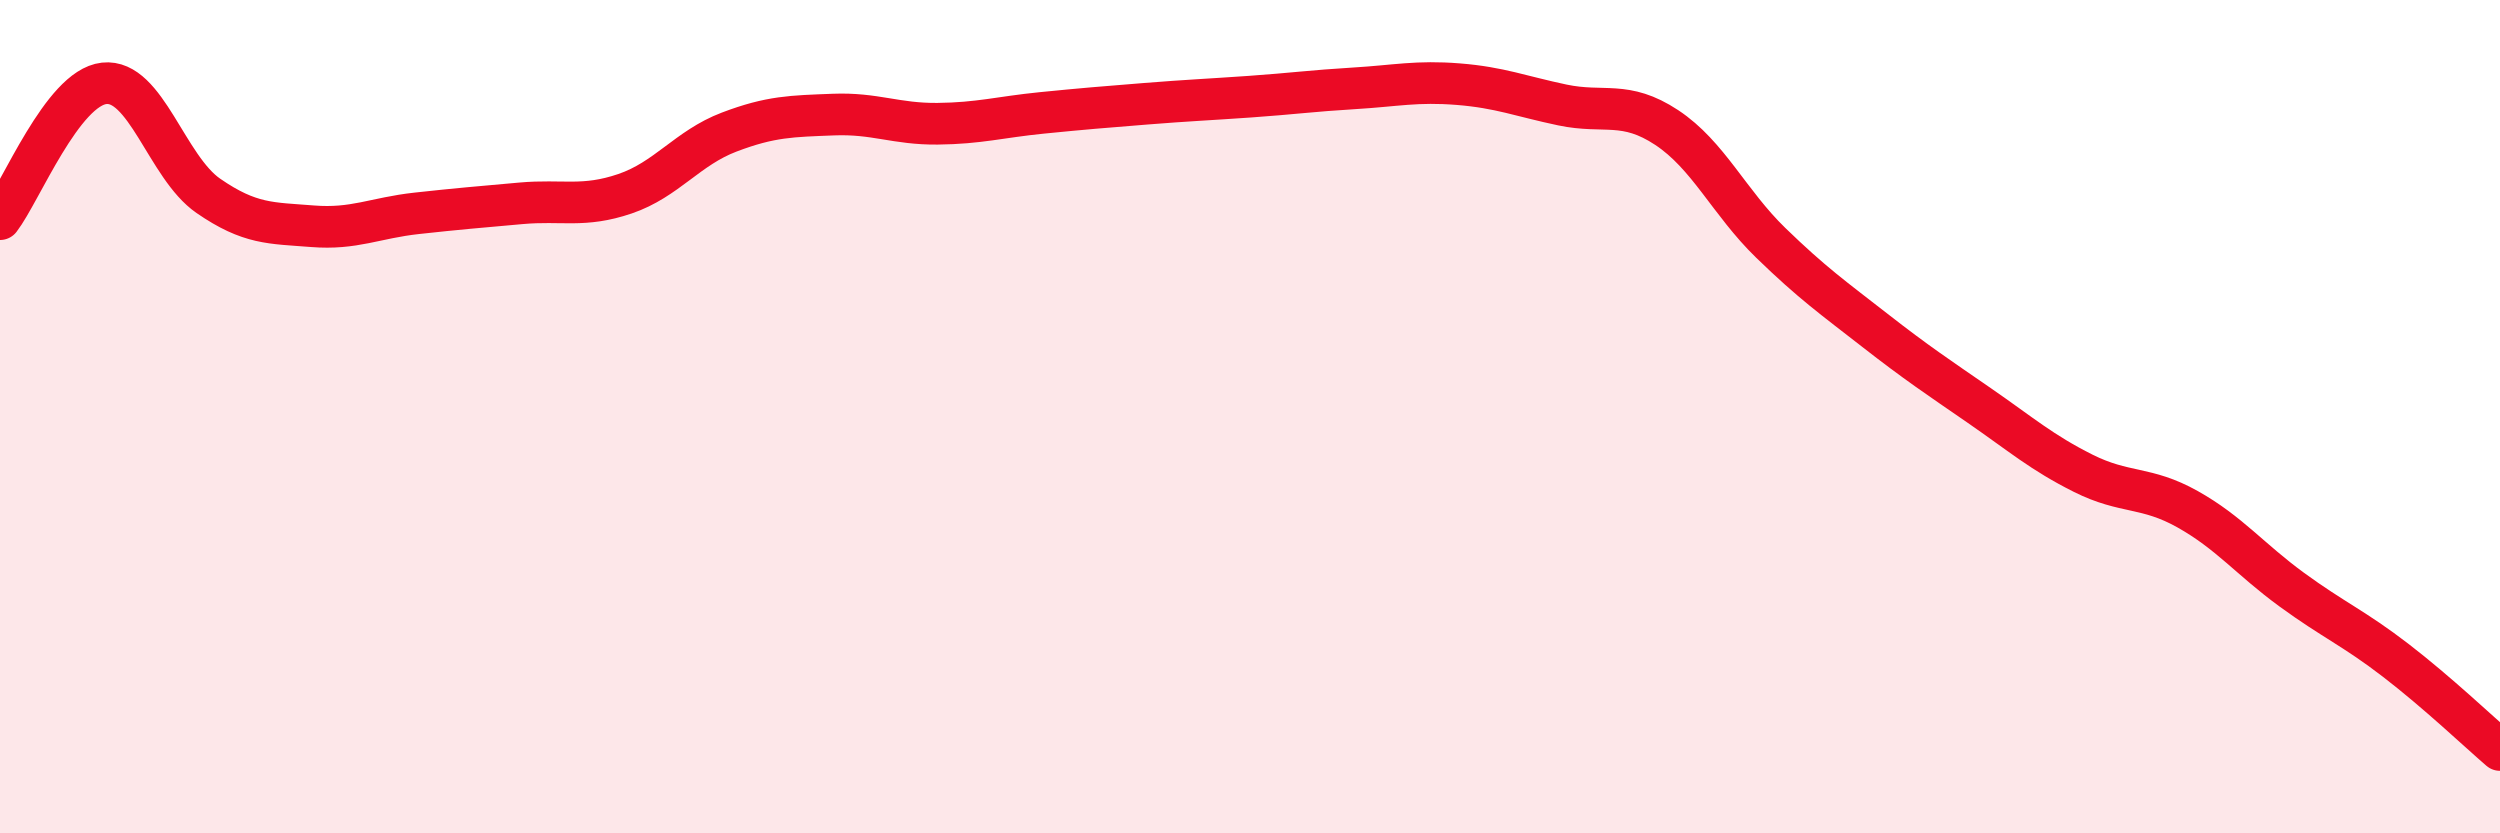
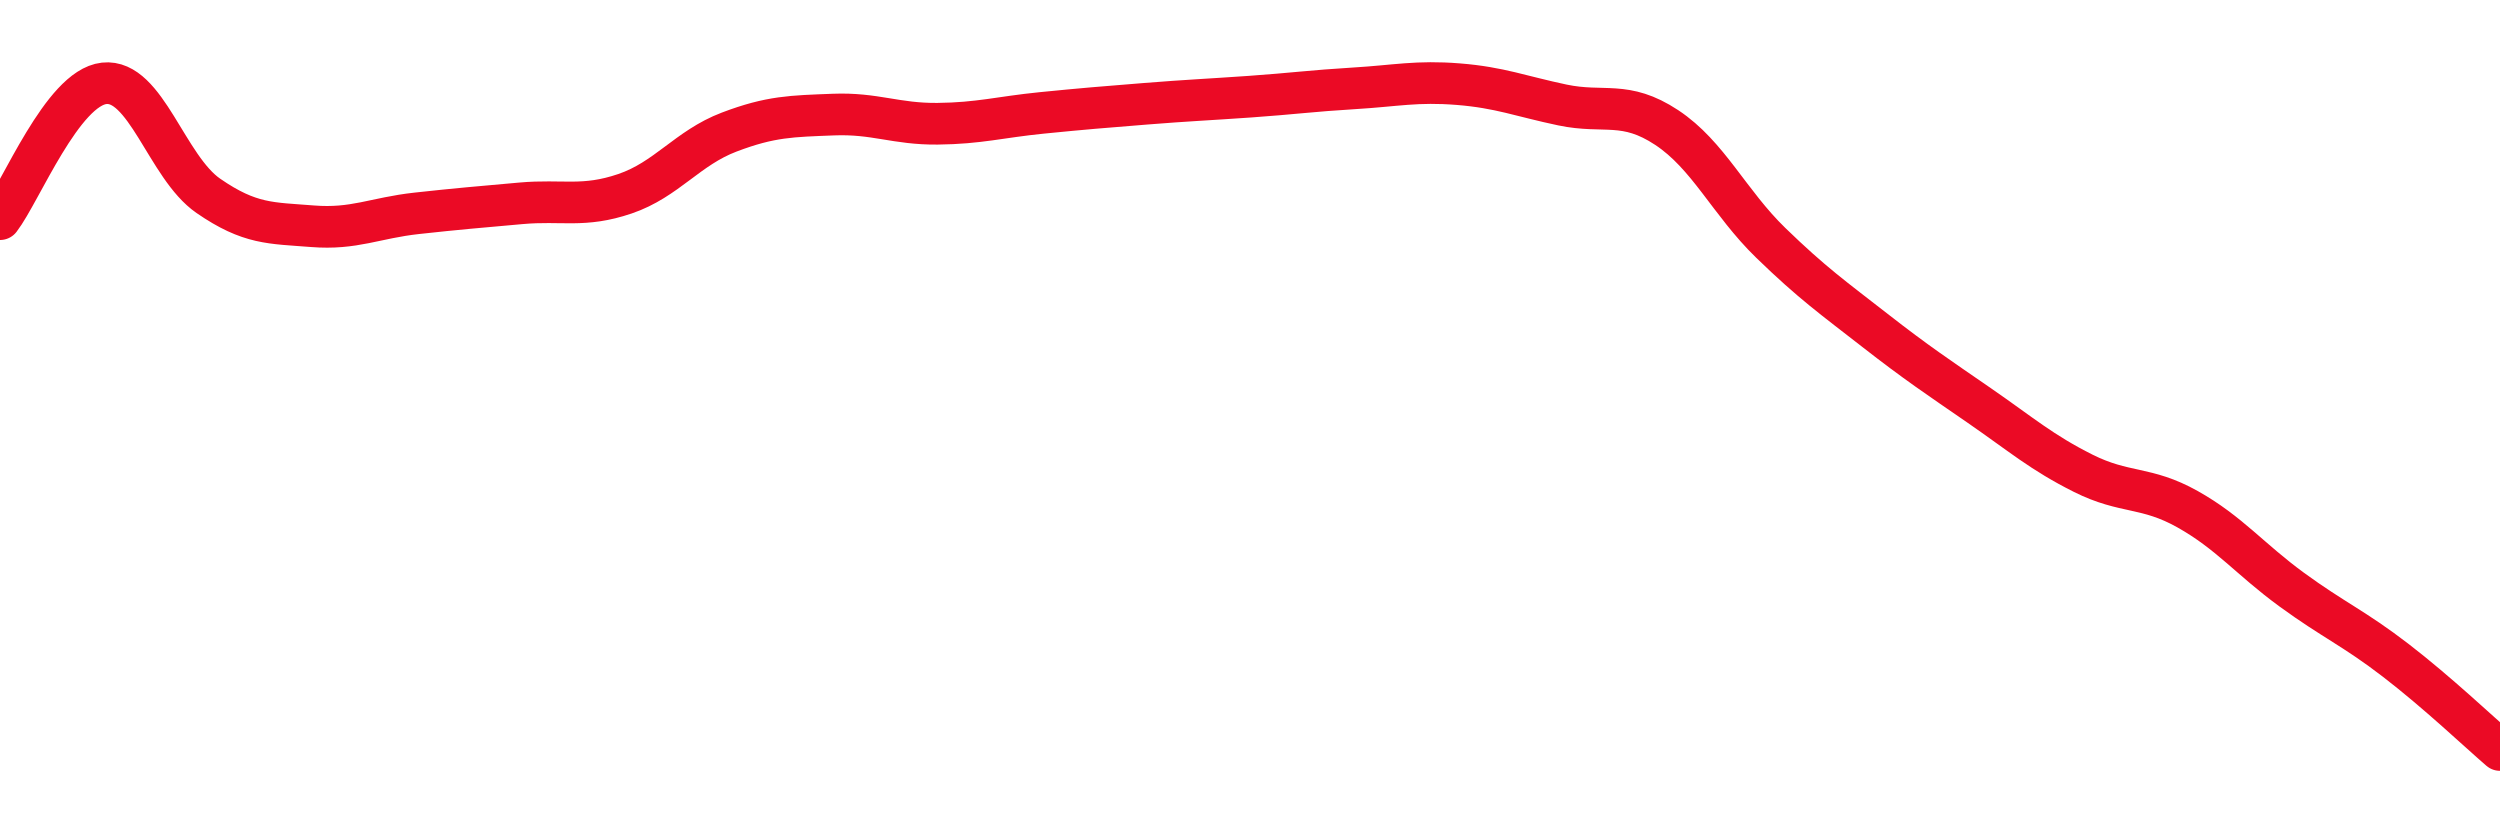
<svg xmlns="http://www.w3.org/2000/svg" width="60" height="20" viewBox="0 0 60 20">
-   <path d="M 0,5.26 C 0.5,4.61 1.5,2.11 2.5,2 C 3.5,1.89 4,4.01 5,4.7 C 6,5.39 6.5,5.35 7.5,5.43 C 8.5,5.51 9,5.23 10,5.12 C 11,5.01 11.5,4.97 12.5,4.88 C 13.5,4.79 14,4.99 15,4.65 C 16,4.31 16.5,3.55 17.5,3.17 C 18.5,2.79 19,2.79 20,2.75 C 21,2.71 21.5,2.98 22.5,2.97 C 23.5,2.96 24,2.81 25,2.71 C 26,2.61 26.5,2.57 27.5,2.49 C 28.5,2.41 29,2.39 30,2.32 C 31,2.25 31.5,2.18 32.5,2.12 C 33.5,2.06 34,1.94 35,2.02 C 36,2.1 36.5,2.31 37.5,2.52 C 38.5,2.73 39,2.4 40,3.06 C 41,3.72 41.5,4.86 42.5,5.83 C 43.5,6.8 44,7.15 45,7.93 C 46,8.71 46.5,9.04 47.5,9.73 C 48.5,10.42 49,10.86 50,11.36 C 51,11.86 51.5,11.66 52.5,12.22 C 53.5,12.78 54,13.42 55,14.15 C 56,14.88 56.5,15.08 57.5,15.85 C 58.5,16.62 59.5,17.57 60,18L60 20L0 20Z" fill="#EB0A25" opacity="0.1" stroke-linecap="round" stroke-linejoin="round" />
  <path d="M 0,5.26 C 0.5,4.61 1.5,2.11 2.5,2 C 3.5,1.89 4,4.01 5,4.7 C 6,5.39 6.5,5.35 7.5,5.43 C 8.5,5.51 9,5.23 10,5.12 C 11,5.01 11.5,4.97 12.5,4.88 C 13.5,4.79 14,4.99 15,4.65 C 16,4.31 16.5,3.55 17.5,3.17 C 18.5,2.79 19,2.79 20,2.75 C 21,2.71 21.5,2.98 22.5,2.97 C 23.5,2.96 24,2.81 25,2.71 C 26,2.61 26.5,2.57 27.5,2.49 C 28.5,2.41 29,2.39 30,2.32 C 31,2.25 31.5,2.18 32.5,2.12 C 33.5,2.06 34,1.94 35,2.02 C 36,2.1 36.5,2.31 37.5,2.52 C 38.5,2.73 39,2.4 40,3.06 C 41,3.72 41.5,4.86 42.5,5.83 C 43.5,6.8 44,7.15 45,7.93 C 46,8.71 46.5,9.04 47.5,9.73 C 48.5,10.42 49,10.86 50,11.36 C 51,11.86 51.5,11.66 52.5,12.22 C 53.5,12.78 54,13.42 55,14.15 C 56,14.88 56.5,15.08 57.5,15.85 C 58.5,16.62 59.5,17.57 60,18" stroke="#EB0A25" stroke-width="1" fill="none" stroke-linecap="round" stroke-linejoin="round" />
</svg>